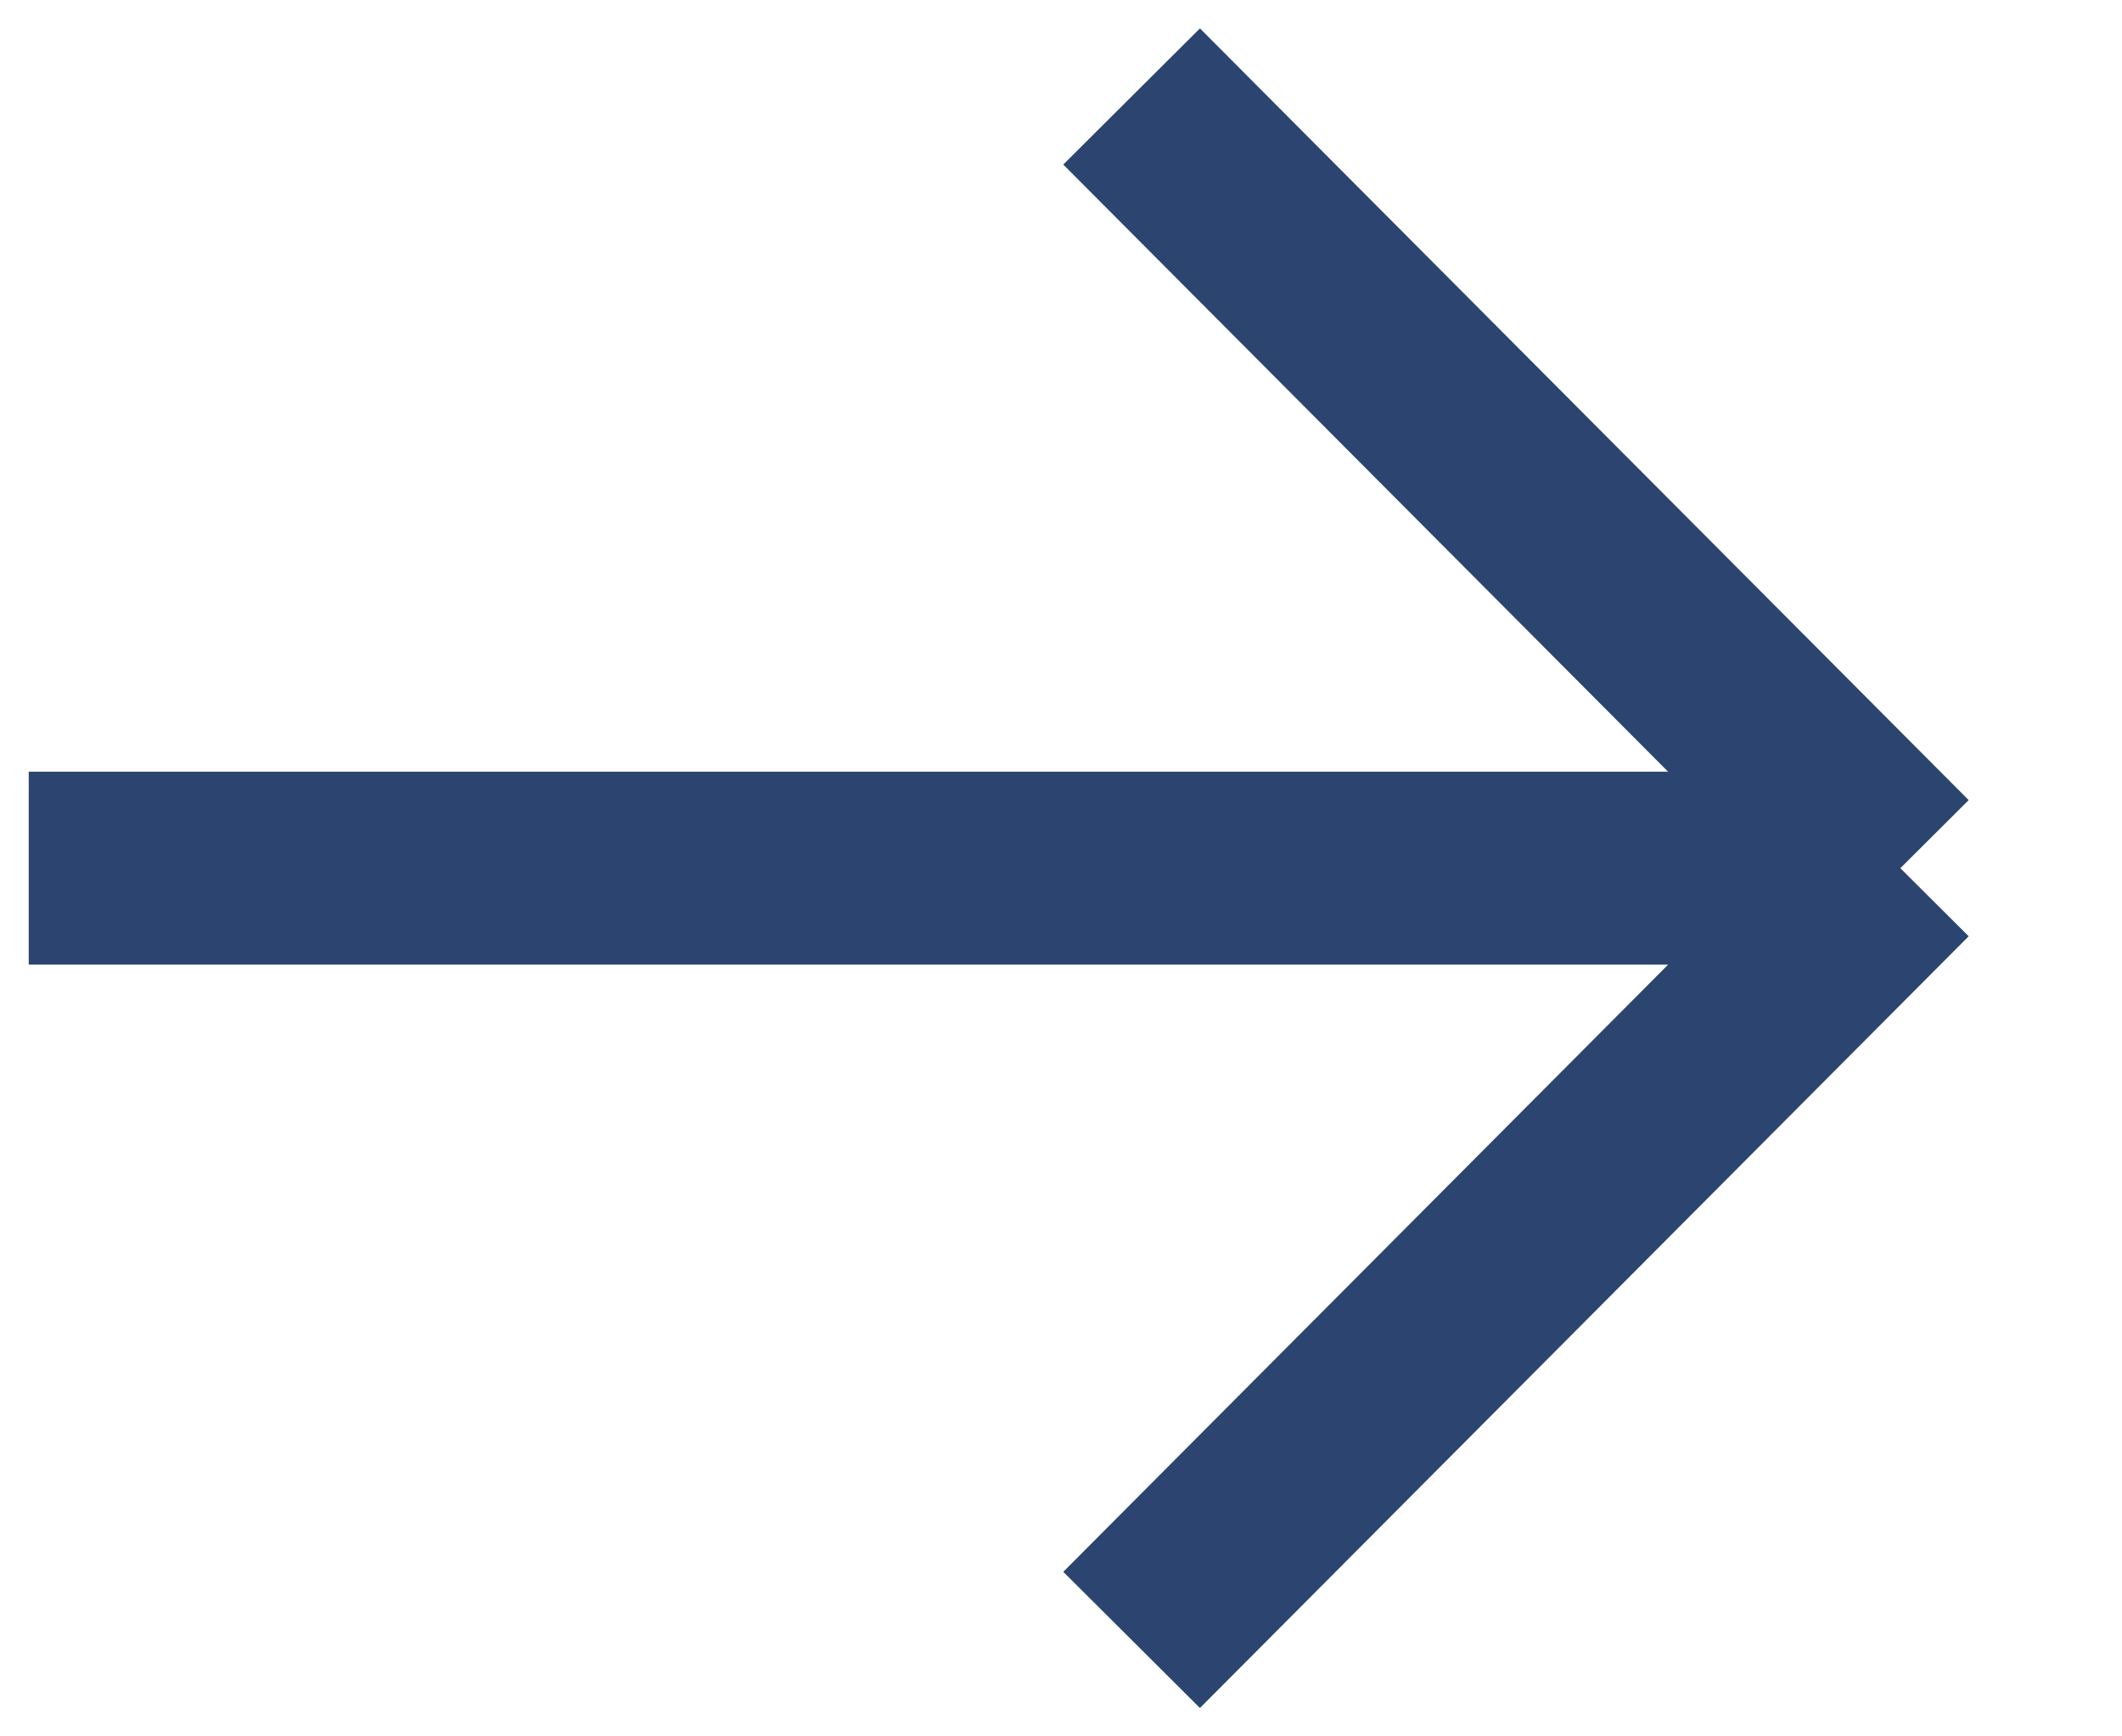
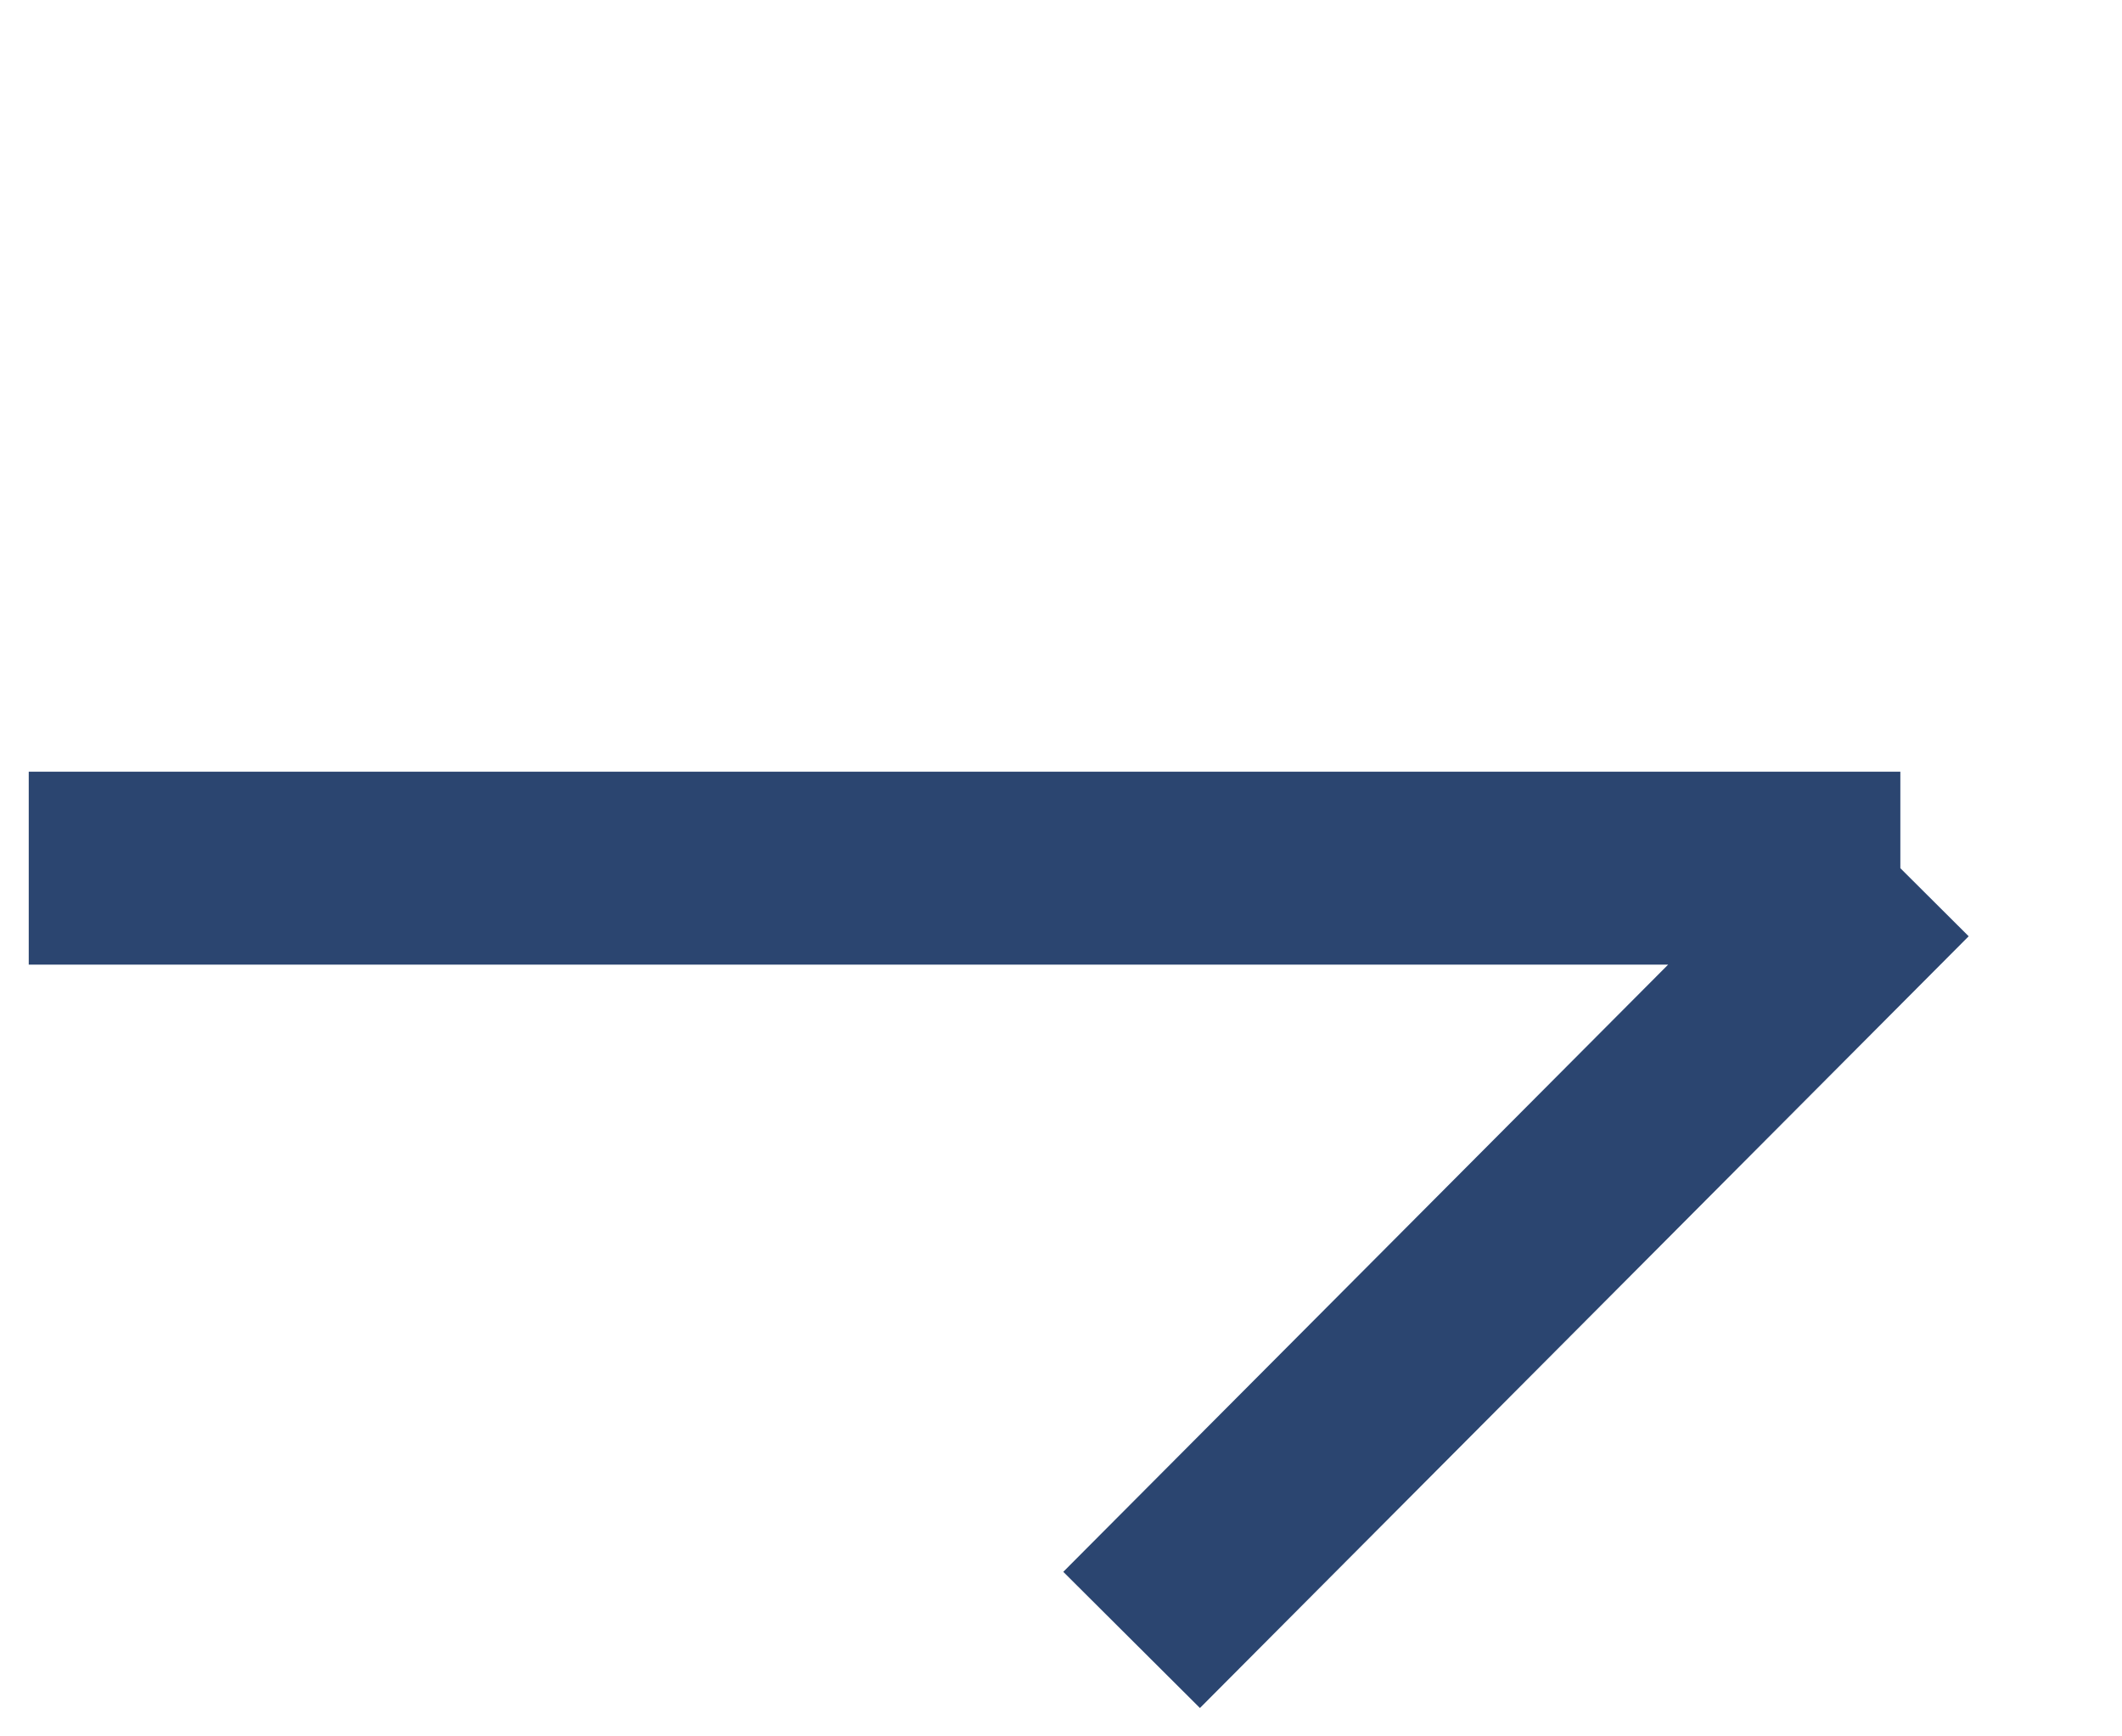
<svg xmlns="http://www.w3.org/2000/svg" version="1.1" id="Ebene_1" x="0px" y="0px" width="22px" height="18px" viewBox="0 0 22 18" xml:space="preserve">
-   <path fill="none" stroke="#2B4570" stroke-width="2" d="M11.732,17l7.97-8 M19.702,9l-7.97-8 M19.702,9H0.298" />
+   <path fill="none" stroke="#2B4570" stroke-width="2" d="M11.732,17l7.97-8 M19.702,9M19.702,9H0.298" />
</svg>